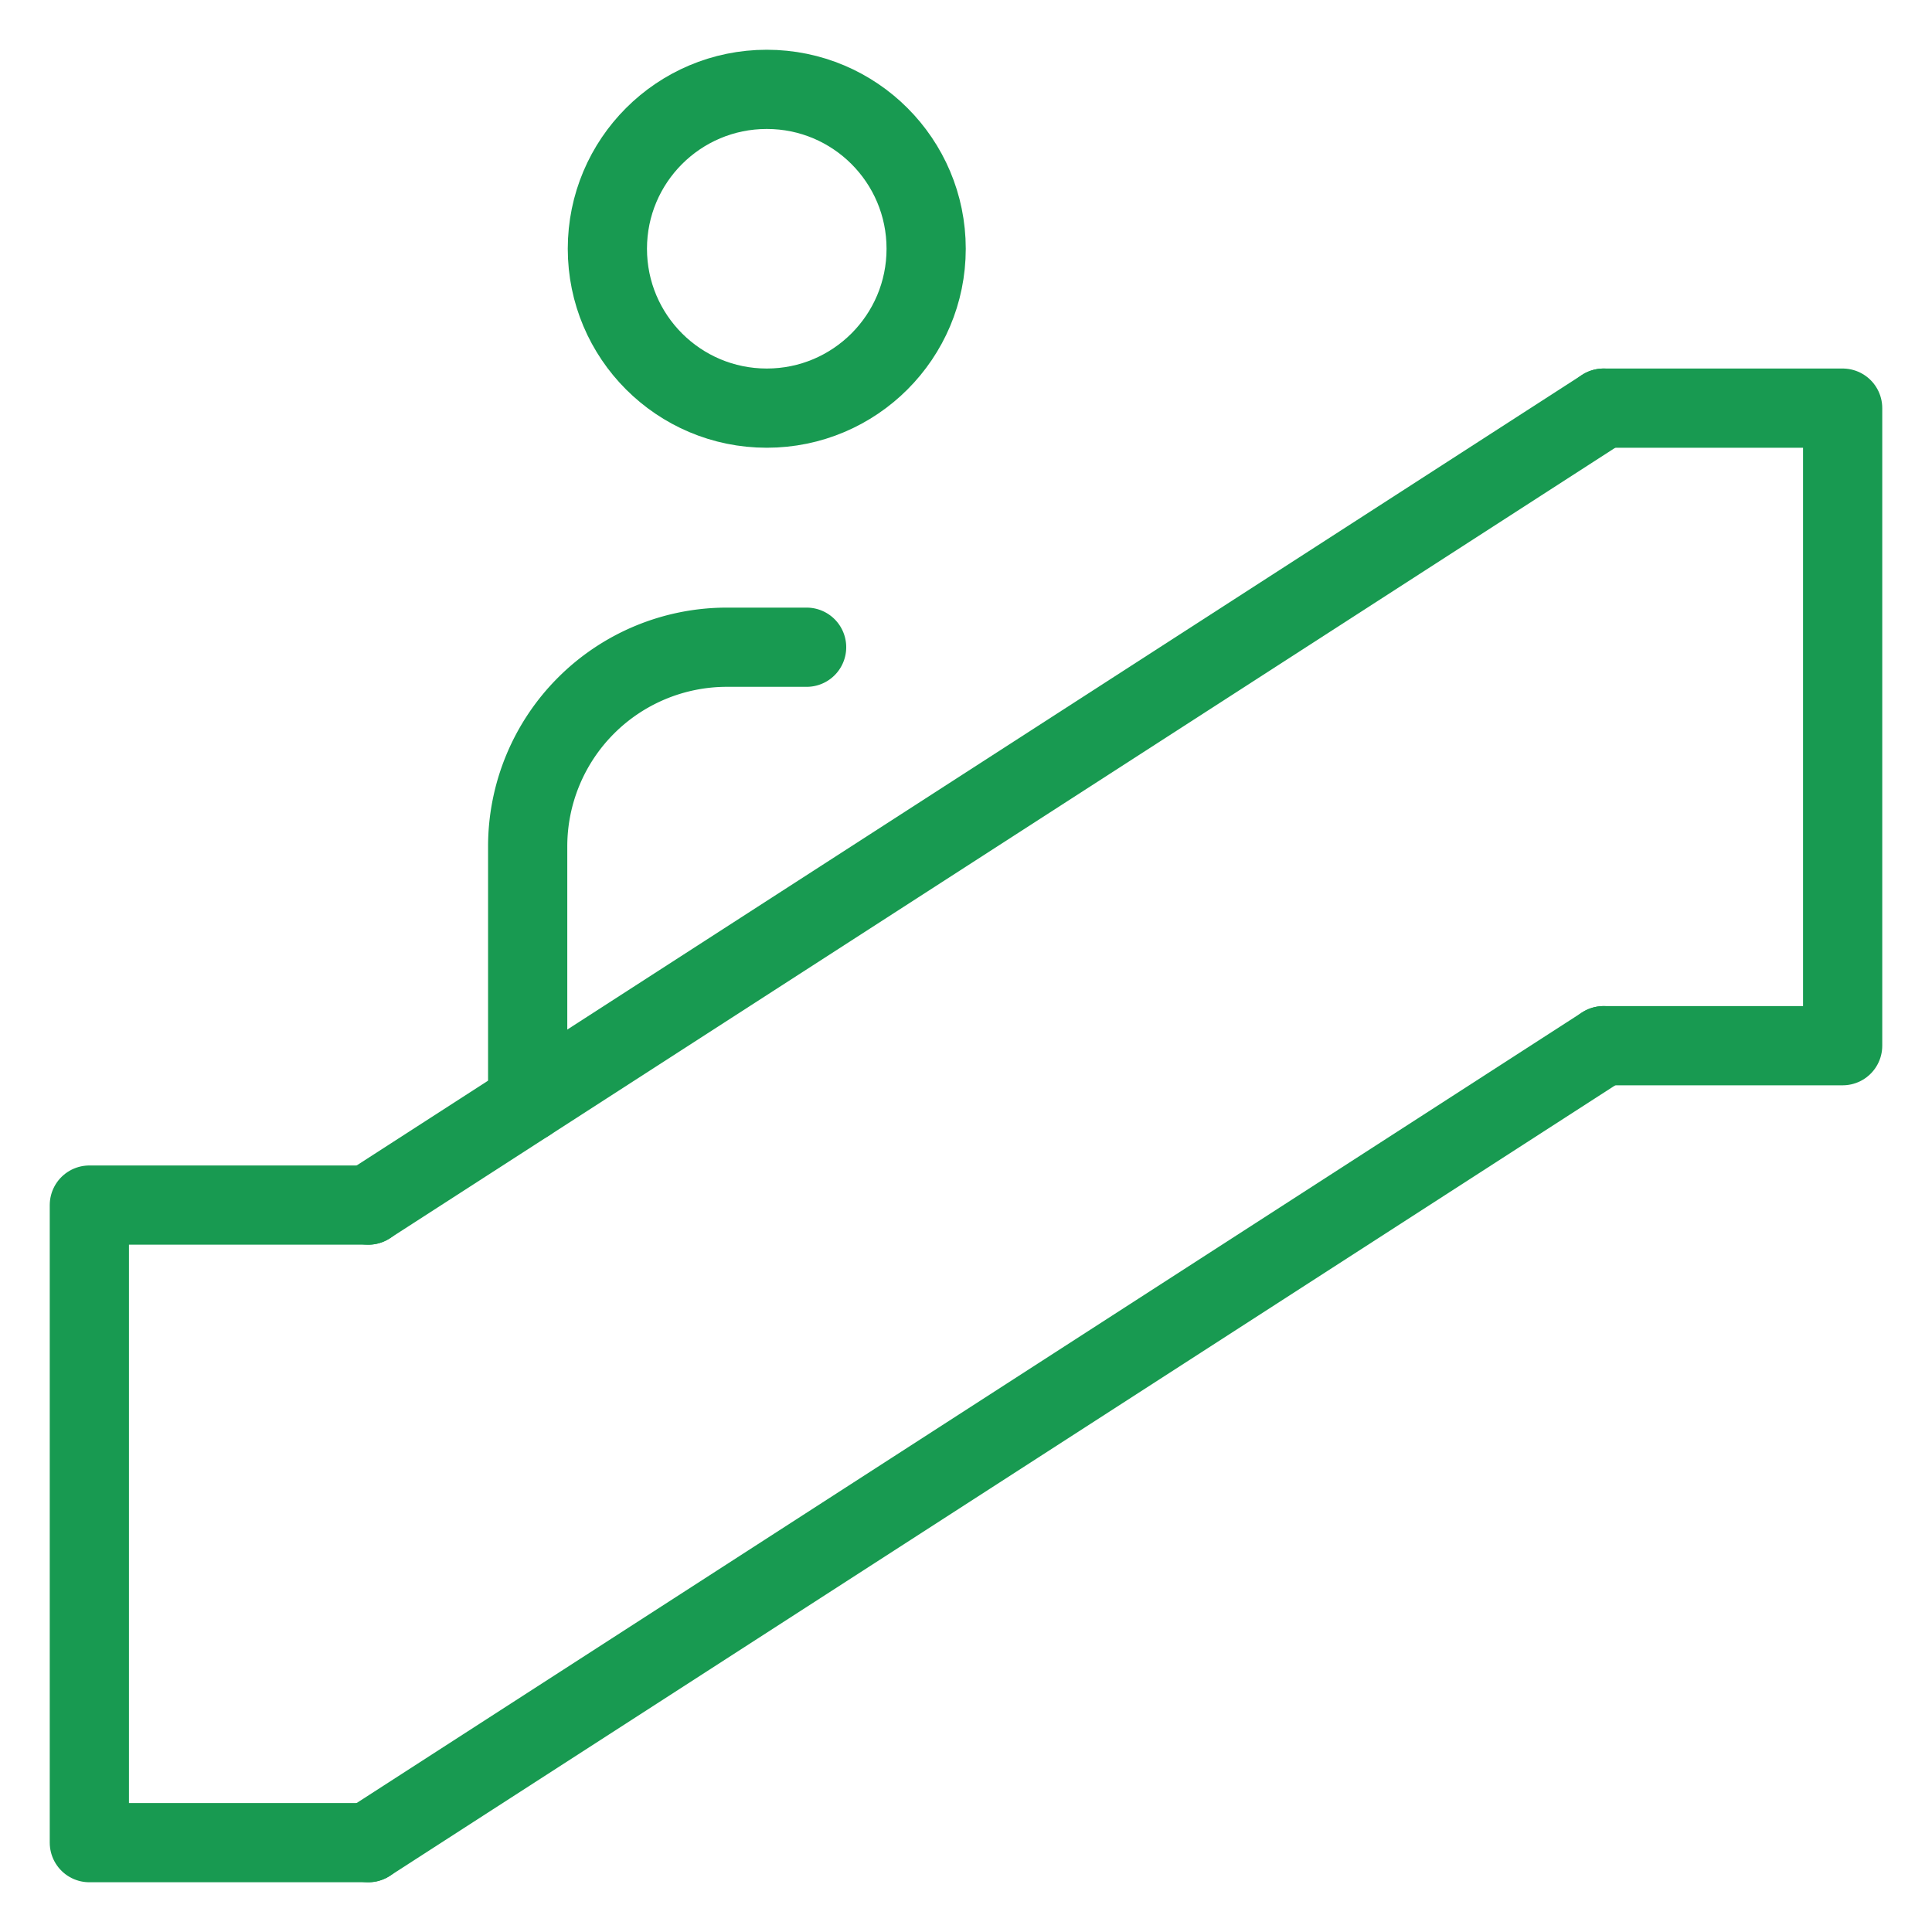
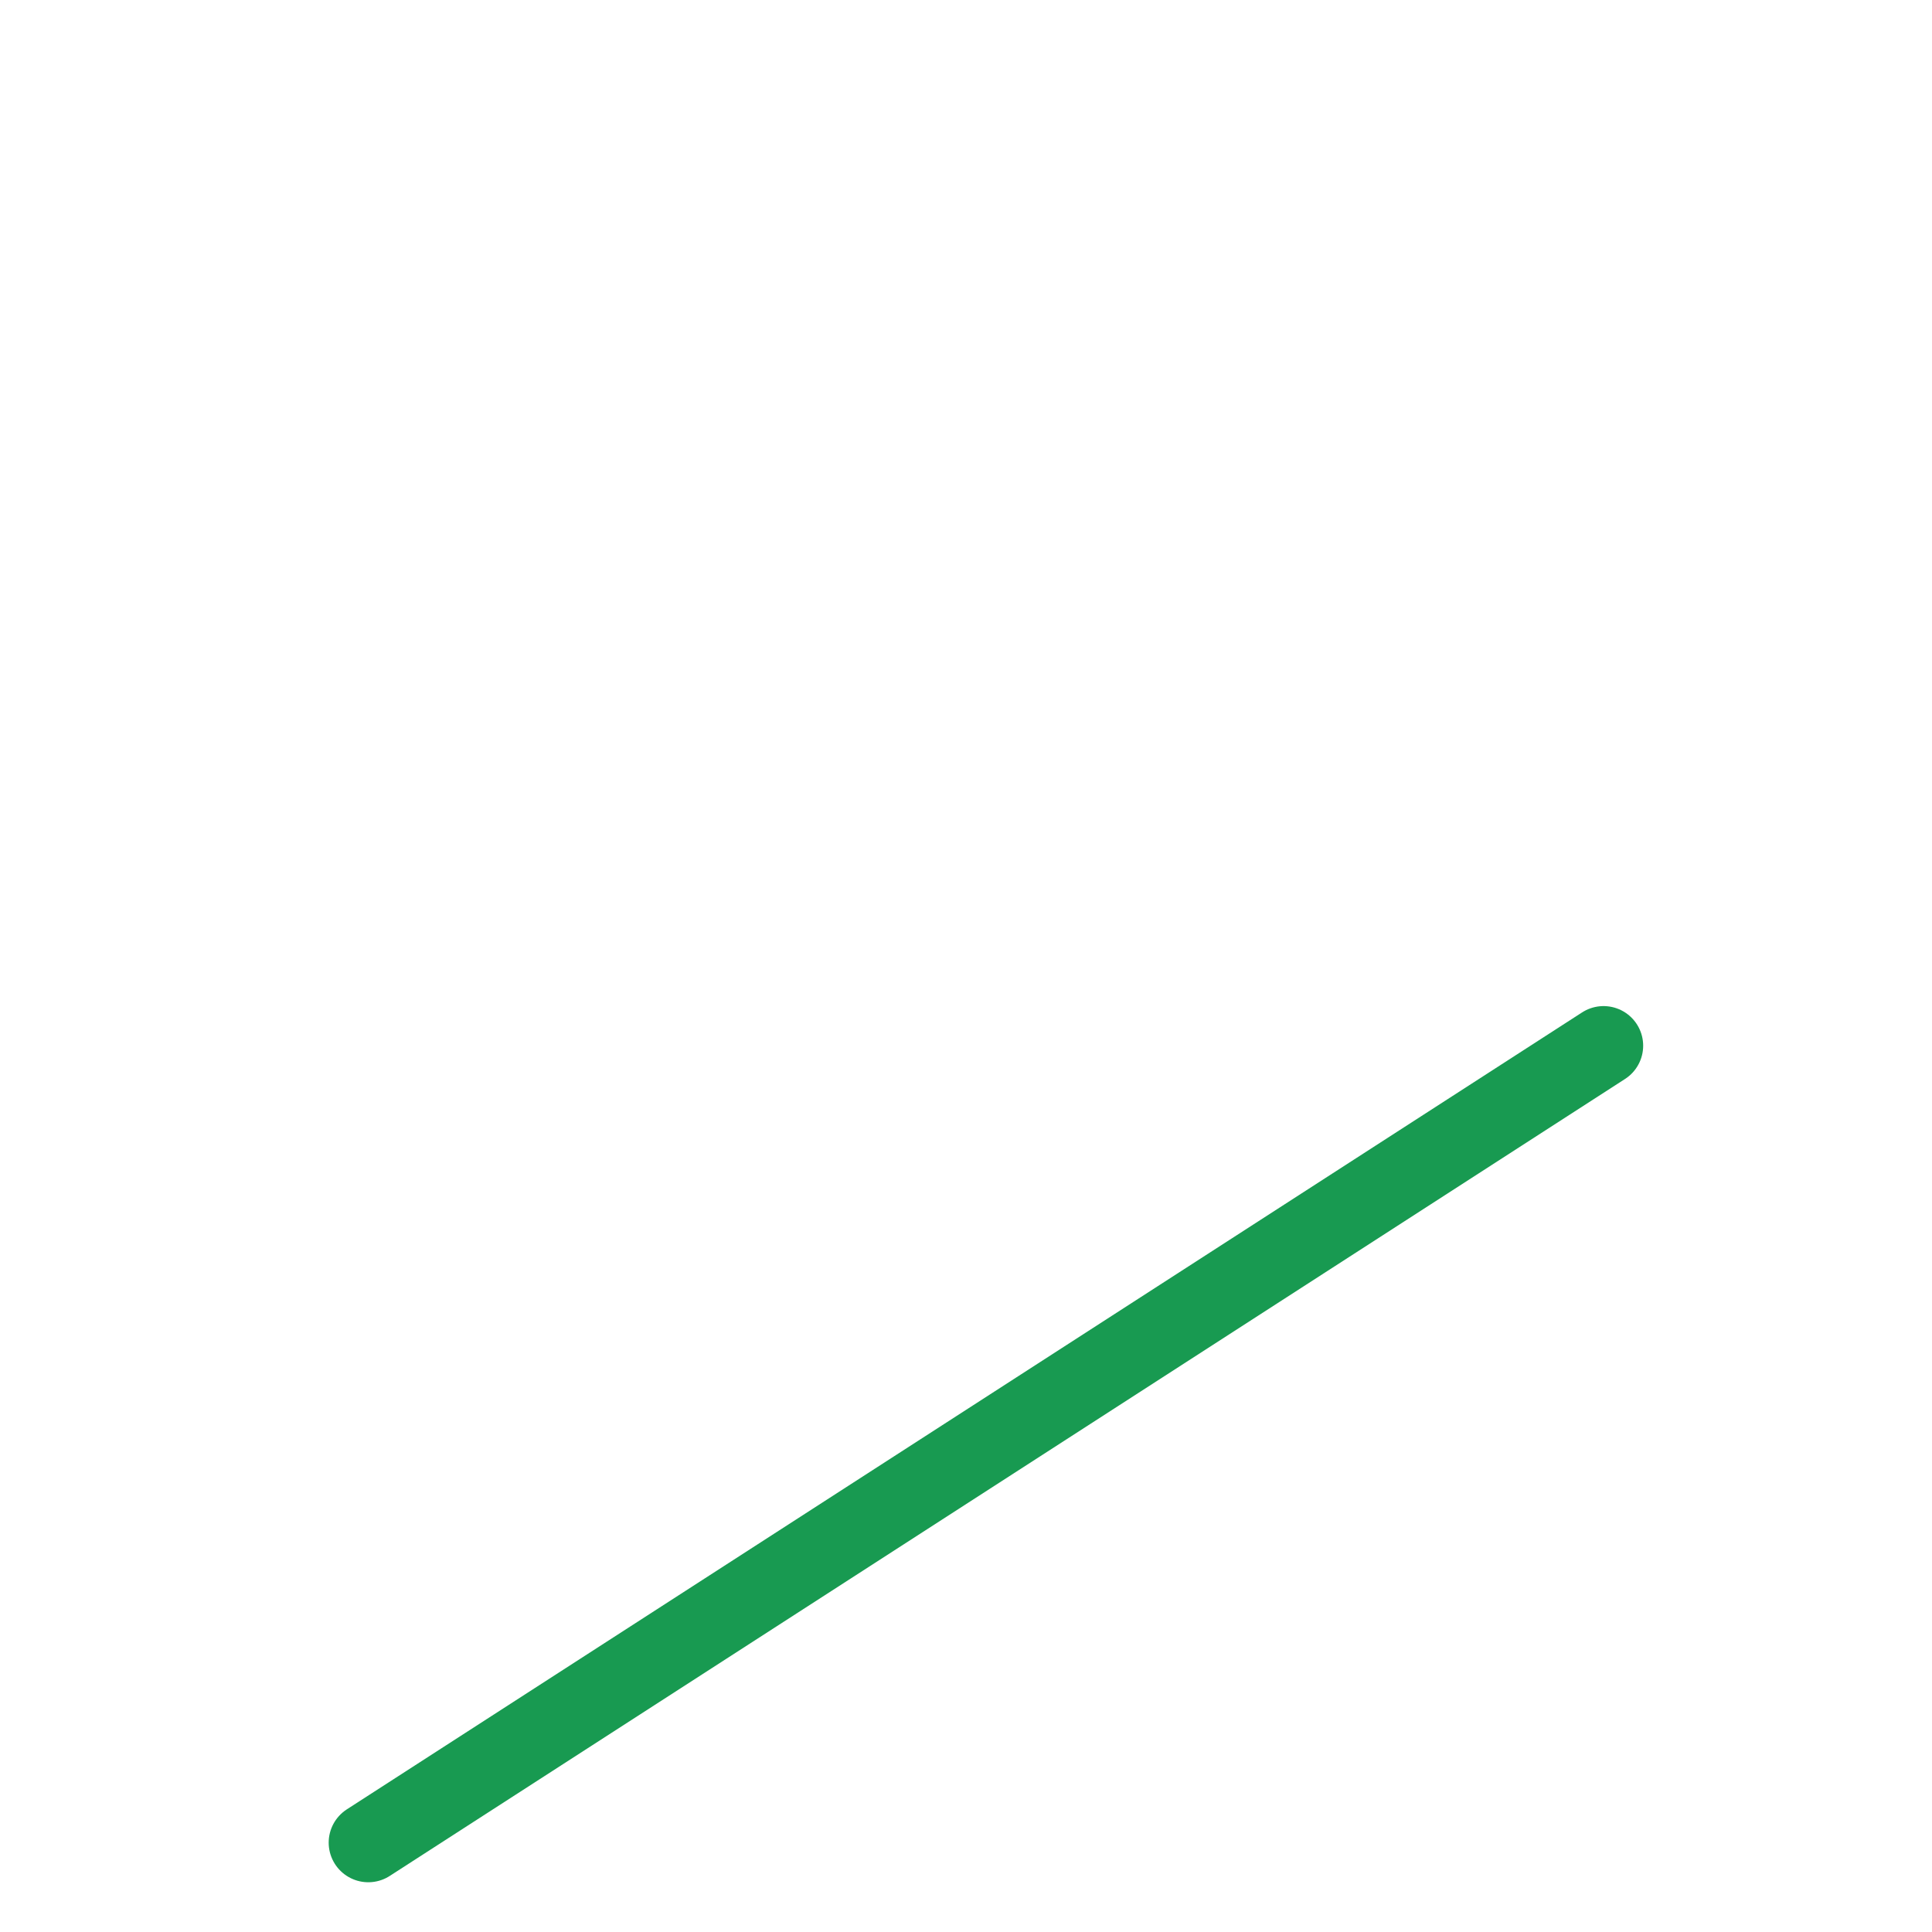
<svg xmlns="http://www.w3.org/2000/svg" viewBox="0 0 80 80">
  <defs>
    <style>.cls-1{fill:none;stroke:#189a51;stroke-linecap:round;stroke-linejoin:round;stroke-width:3.28px;}</style>
  </defs>
  <g id="_03" data-name="03">
-     <circle class="cls-1" cx="31.75" cy="10.3" r="6.6" />
-     <path class="cls-1" d="M21.85,45.64V35.05A8.25,8.25,0,0,1,30.1,26.8h3.3" />
-     <polyline class="cls-1" points="15.25 76.3 3.7 76.3 3.7 49.9 15.25 49.9" />
-     <polyline class="cls-1" points="66.4 16.9 76.3 16.9 76.3 43.3 66.4 43.3" />
-     <line class="cls-1" x1="15.25" y1="49.9" x2="66.4" y2="16.9" />
    <line class="cls-1" x1="15.25" y1="76.3" x2="66.4" y2="43.3" />
  </g>
</svg>